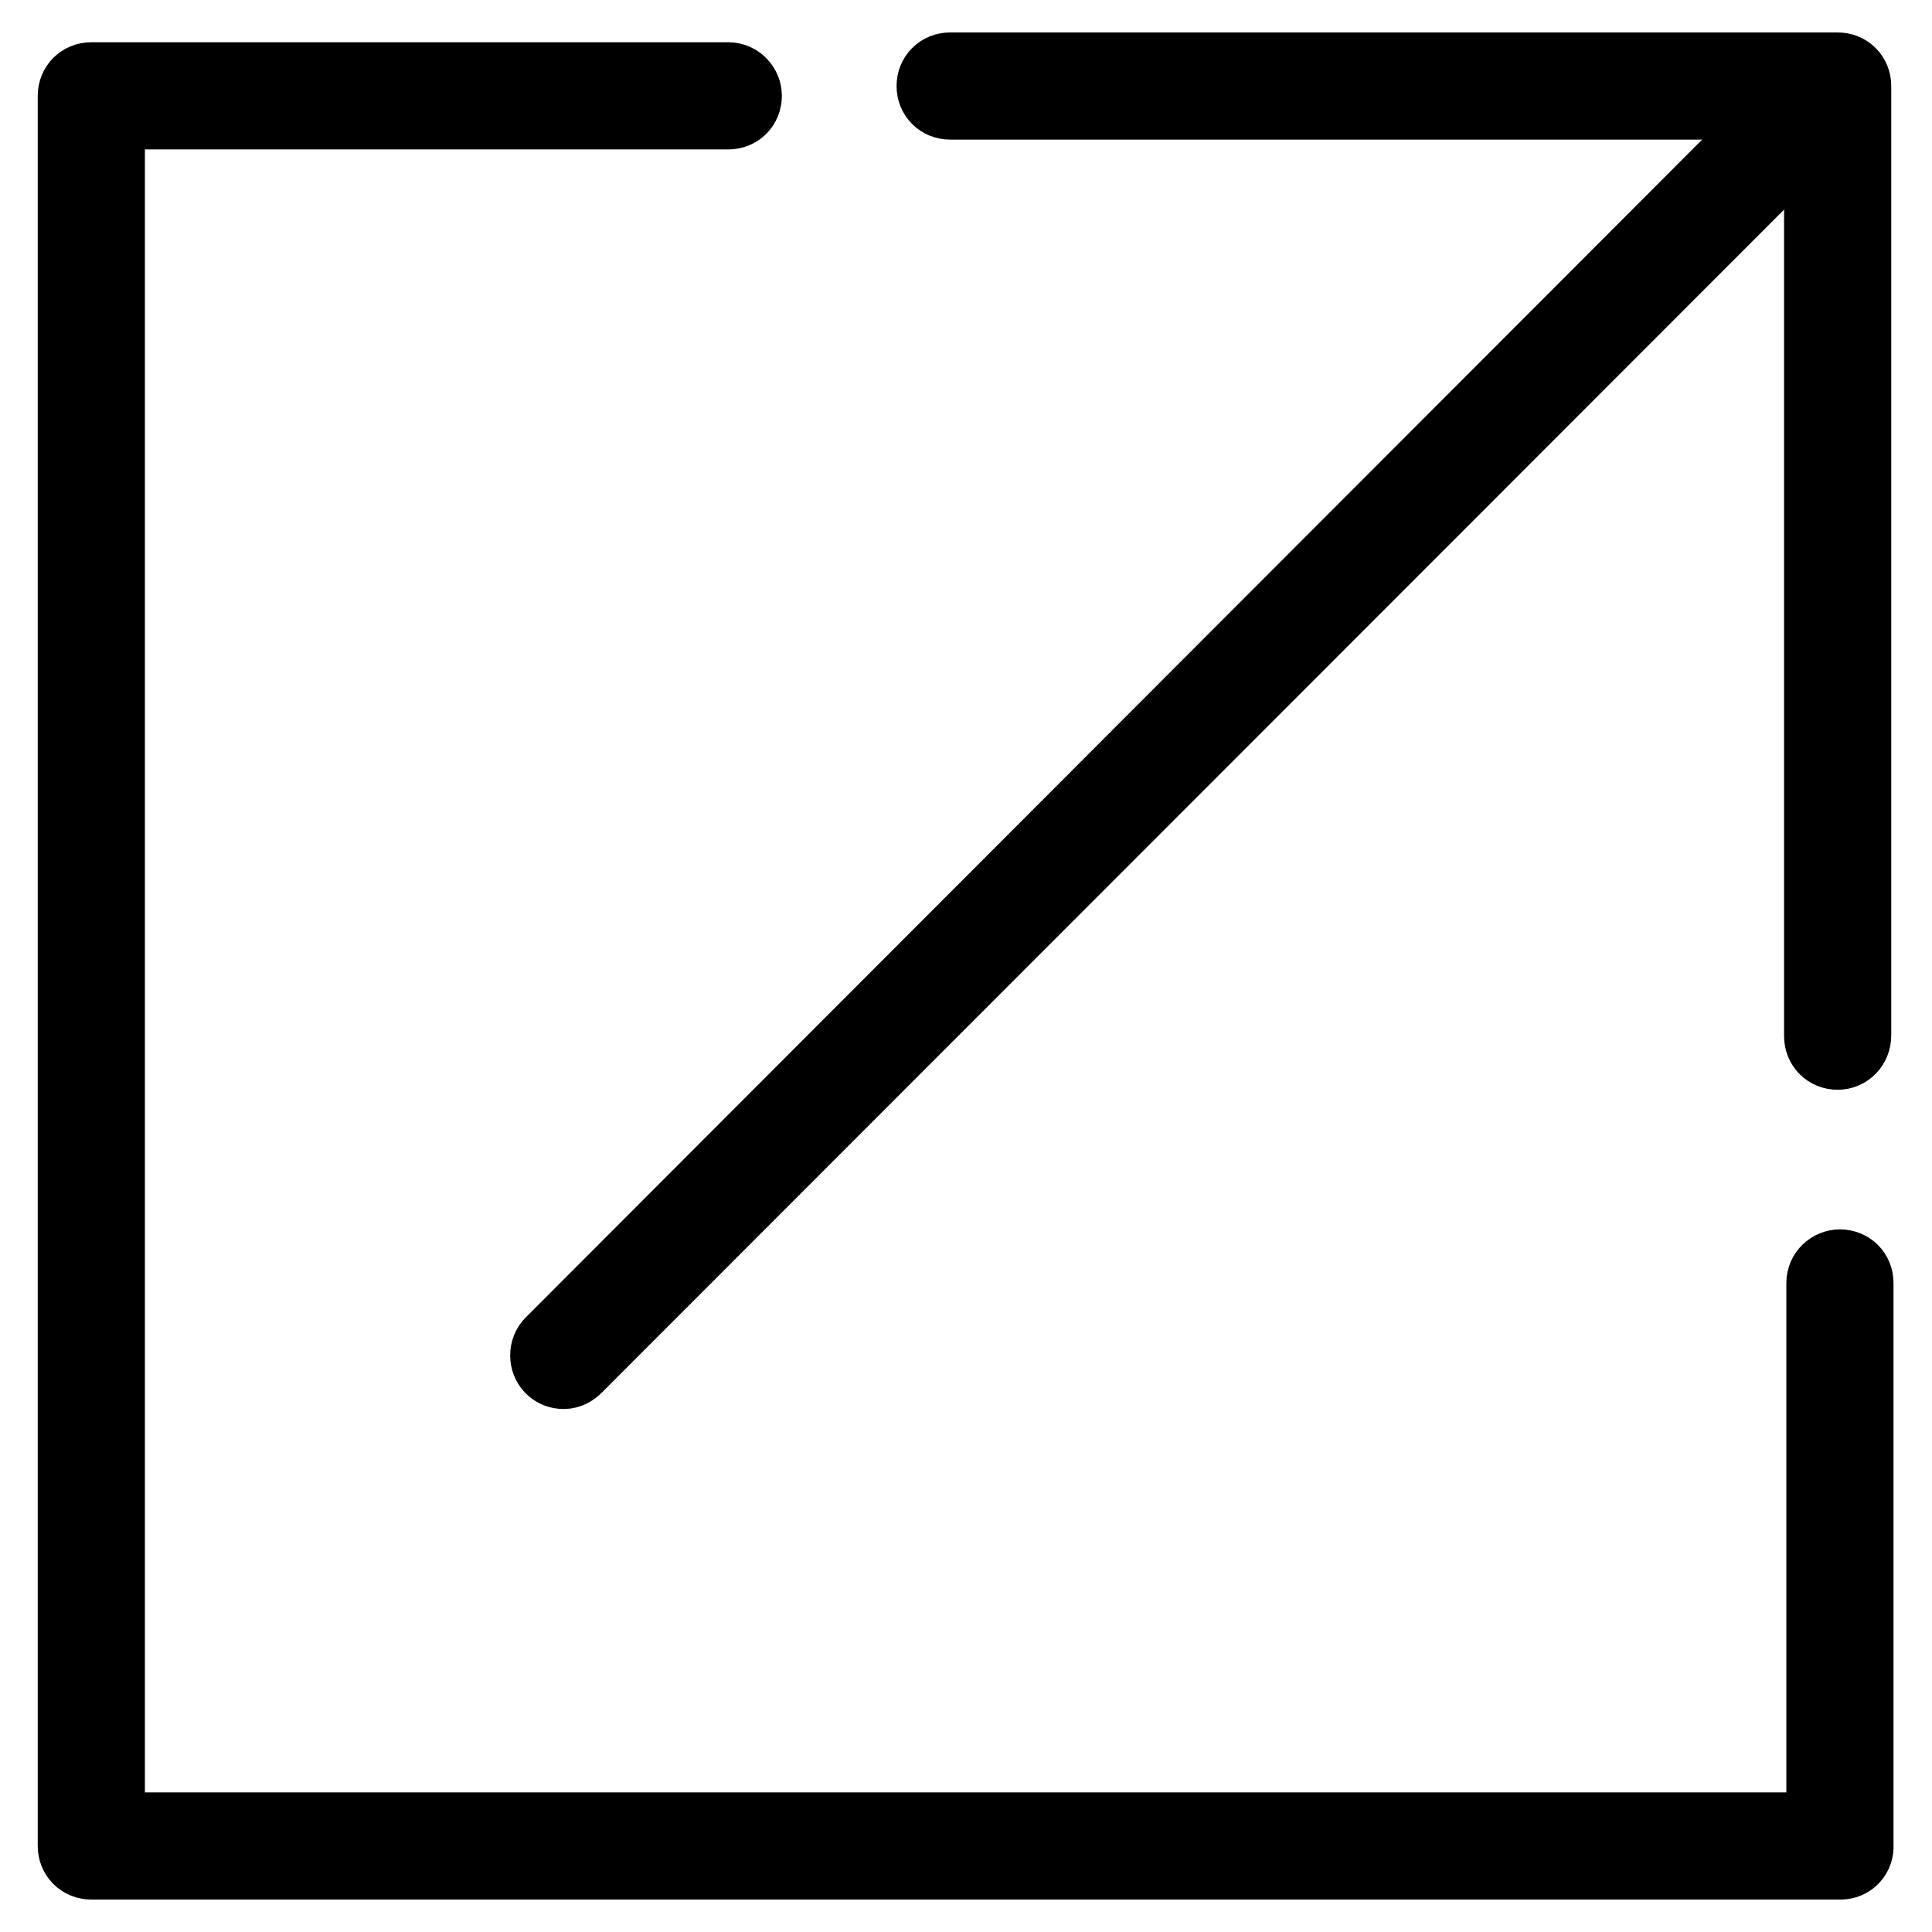
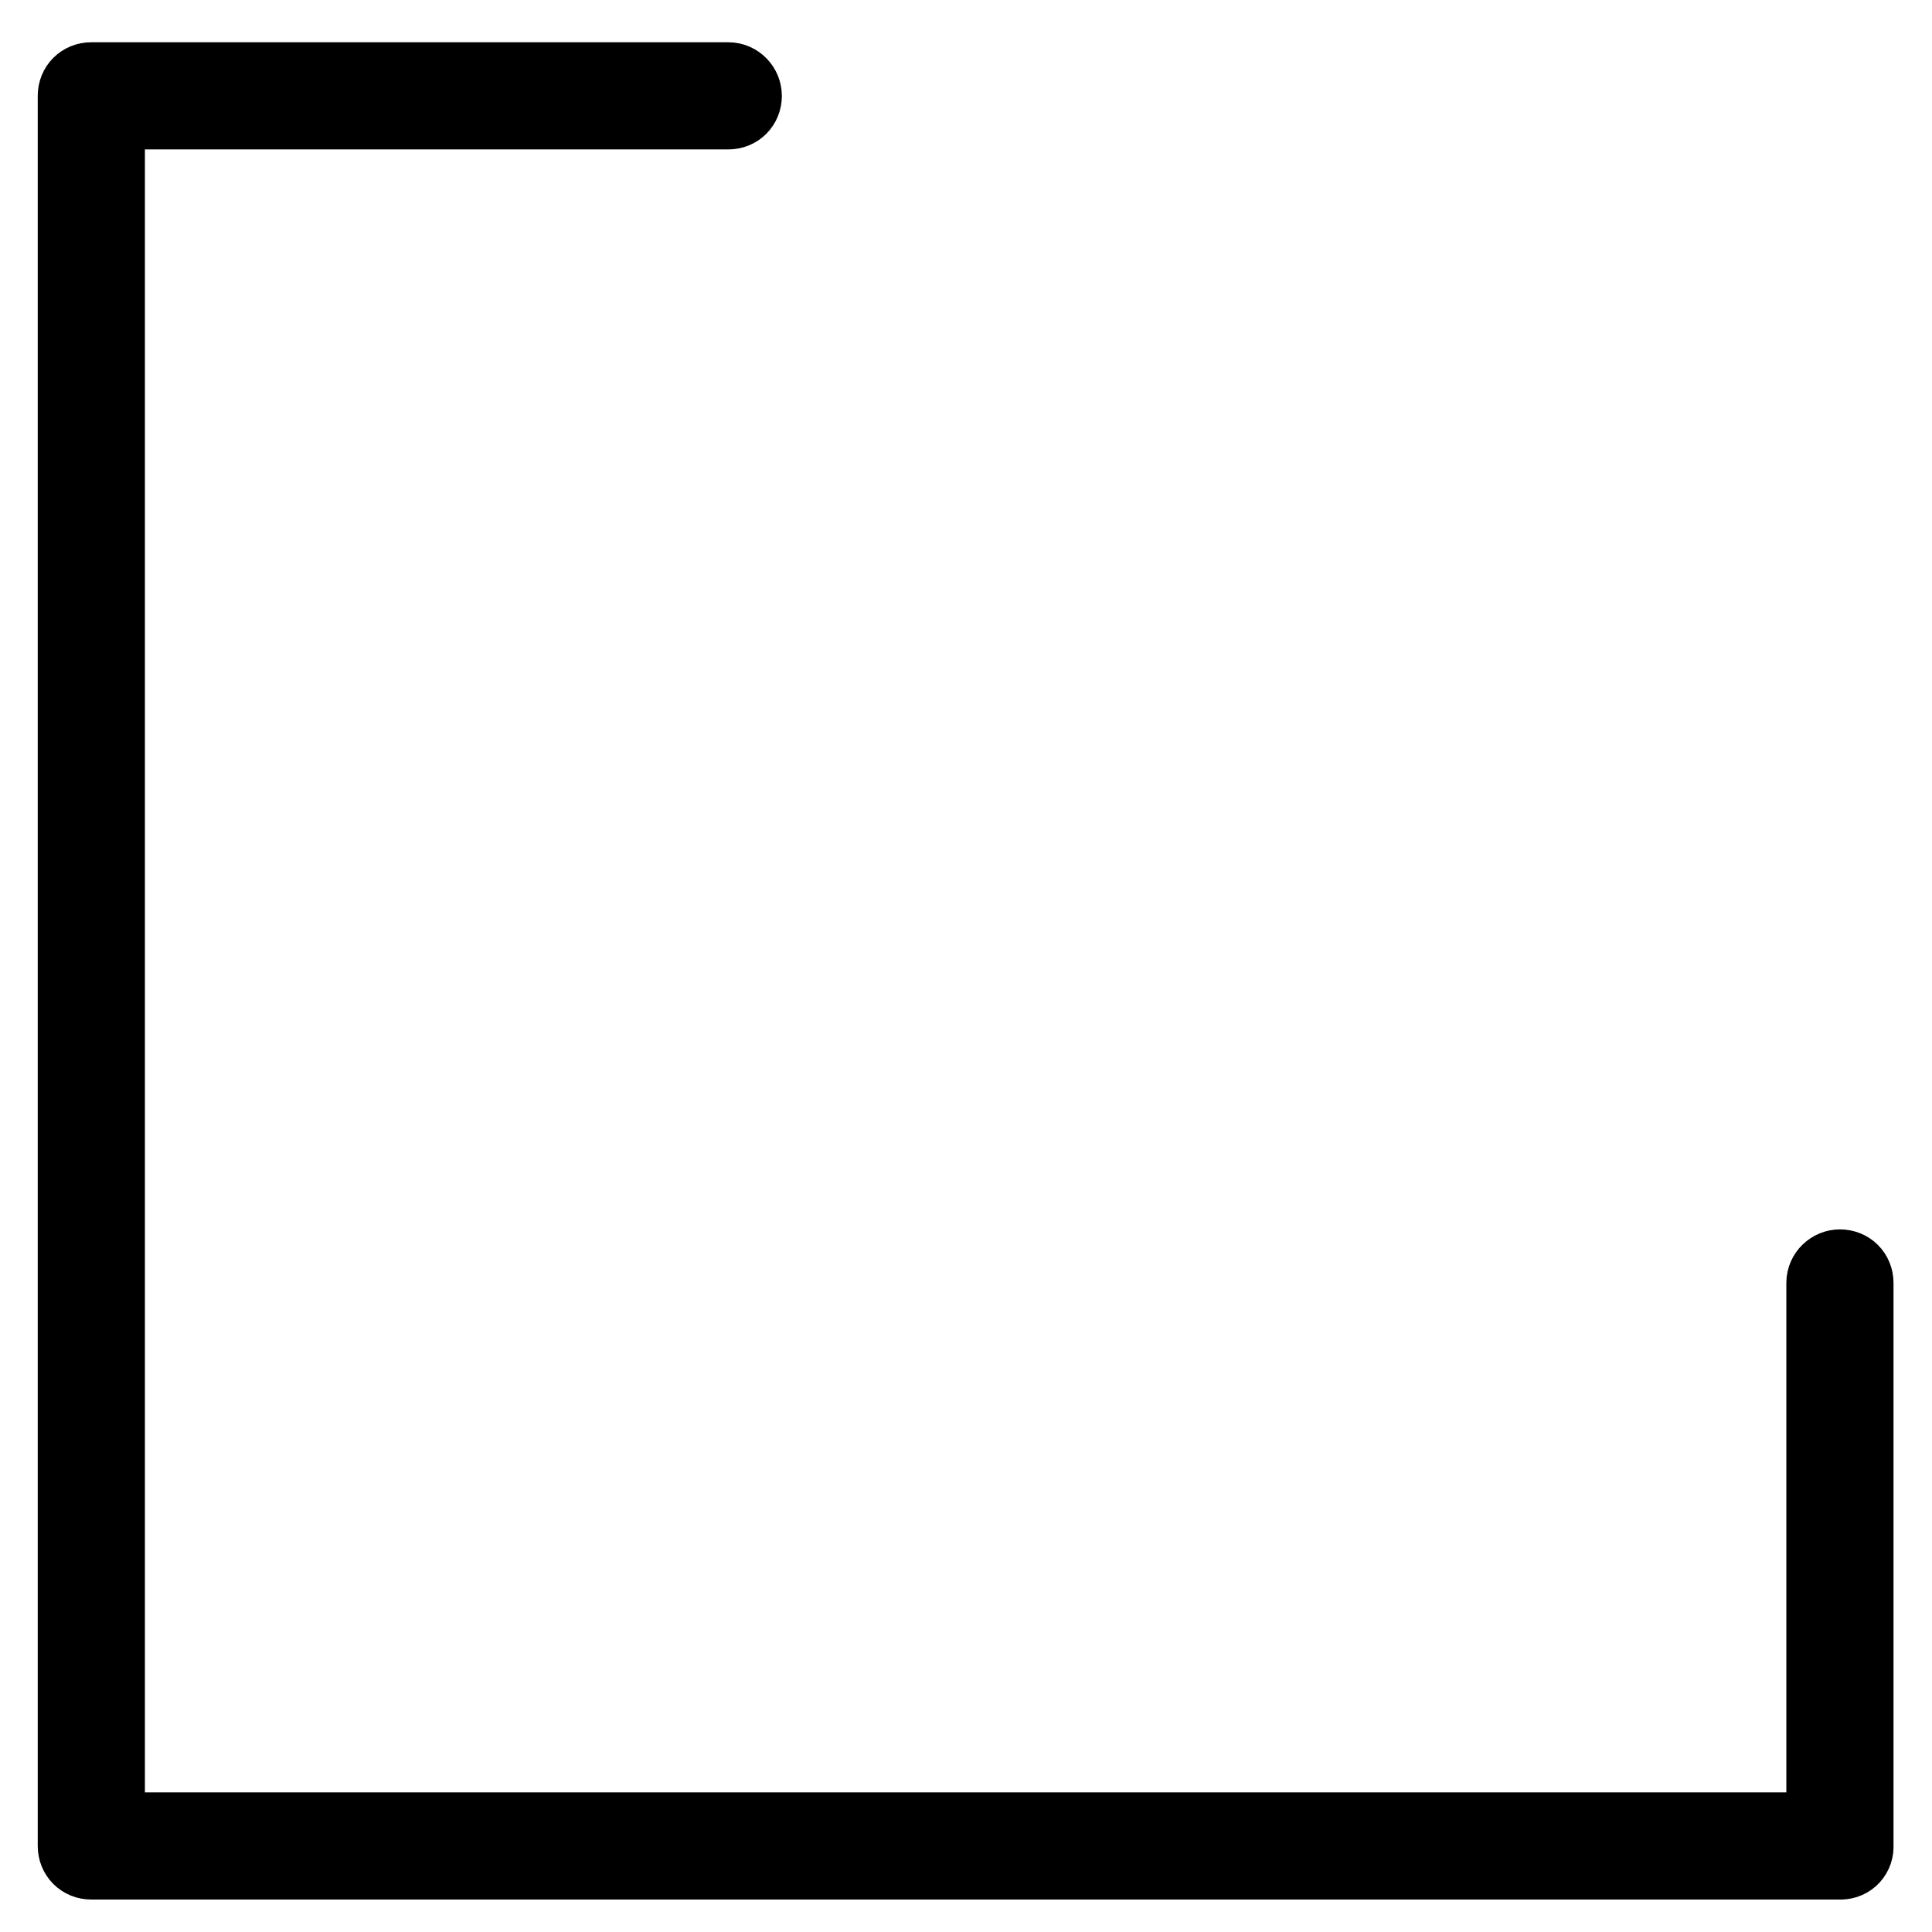
<svg xmlns="http://www.w3.org/2000/svg" version="1.1" x="0px" y="0px" viewBox="0 0 256 256" enable-background="new 0 0 256 256" xml:space="preserve">
  <g>
    <path stroke-width="10" fill-opacity="0" stroke="#000000" d="M243.9,246.7H12.1c-1.2,0-2.1-0.9-2.1-2.1l0,0V12.7c0-1.2,0.9-2.1,2.1-2.1h84.4c1.2,0,2.1,1,2.1,2.1 c0,1.2-0.9,2.1-2.1,2.1H14.2v227.7h227.5v-72.5c0-1.2,1-2.1,2.1-2.1c1.2,0,2.1,0.9,2.1,2.1l0,0v74.5c0.1,1.2-0.8,2.2-2,2.2 C244,246.7,243.9,246.7,243.9,246.7z" />
-     <path stroke-width="10" fill-opacity="0" stroke="#000000" d="M74.7,181.7c-0.6,0-1.1-0.2-1.5-0.6c-0.8-0.8-0.8-2.2,0-3c0,0,0,0,0,0L240.4,10.7c0.8-0.8,2.2-0.8,3,0 c0.8,0.8,0.8,2.2,0,3c0,0,0,0,0,0L76.2,181C75.8,181.4,75.3,181.7,74.7,181.7z" />
-     <path stroke-width="10" fill-opacity="0" stroke="#000000" d="M243.5,139.4c-1.2,0-2.1-0.9-2.1-2.1l0,0V13.5H125.9c-1.2,0-2.1-0.9-2.1-2.1s0.9-2.1,2.1-2.1h117.6 c1.2,0,2.1,0.9,2.1,2.1l0,0v125.8C245.6,138.4,244.7,139.4,243.5,139.4L243.5,139.4z" />
  </g>
</svg>